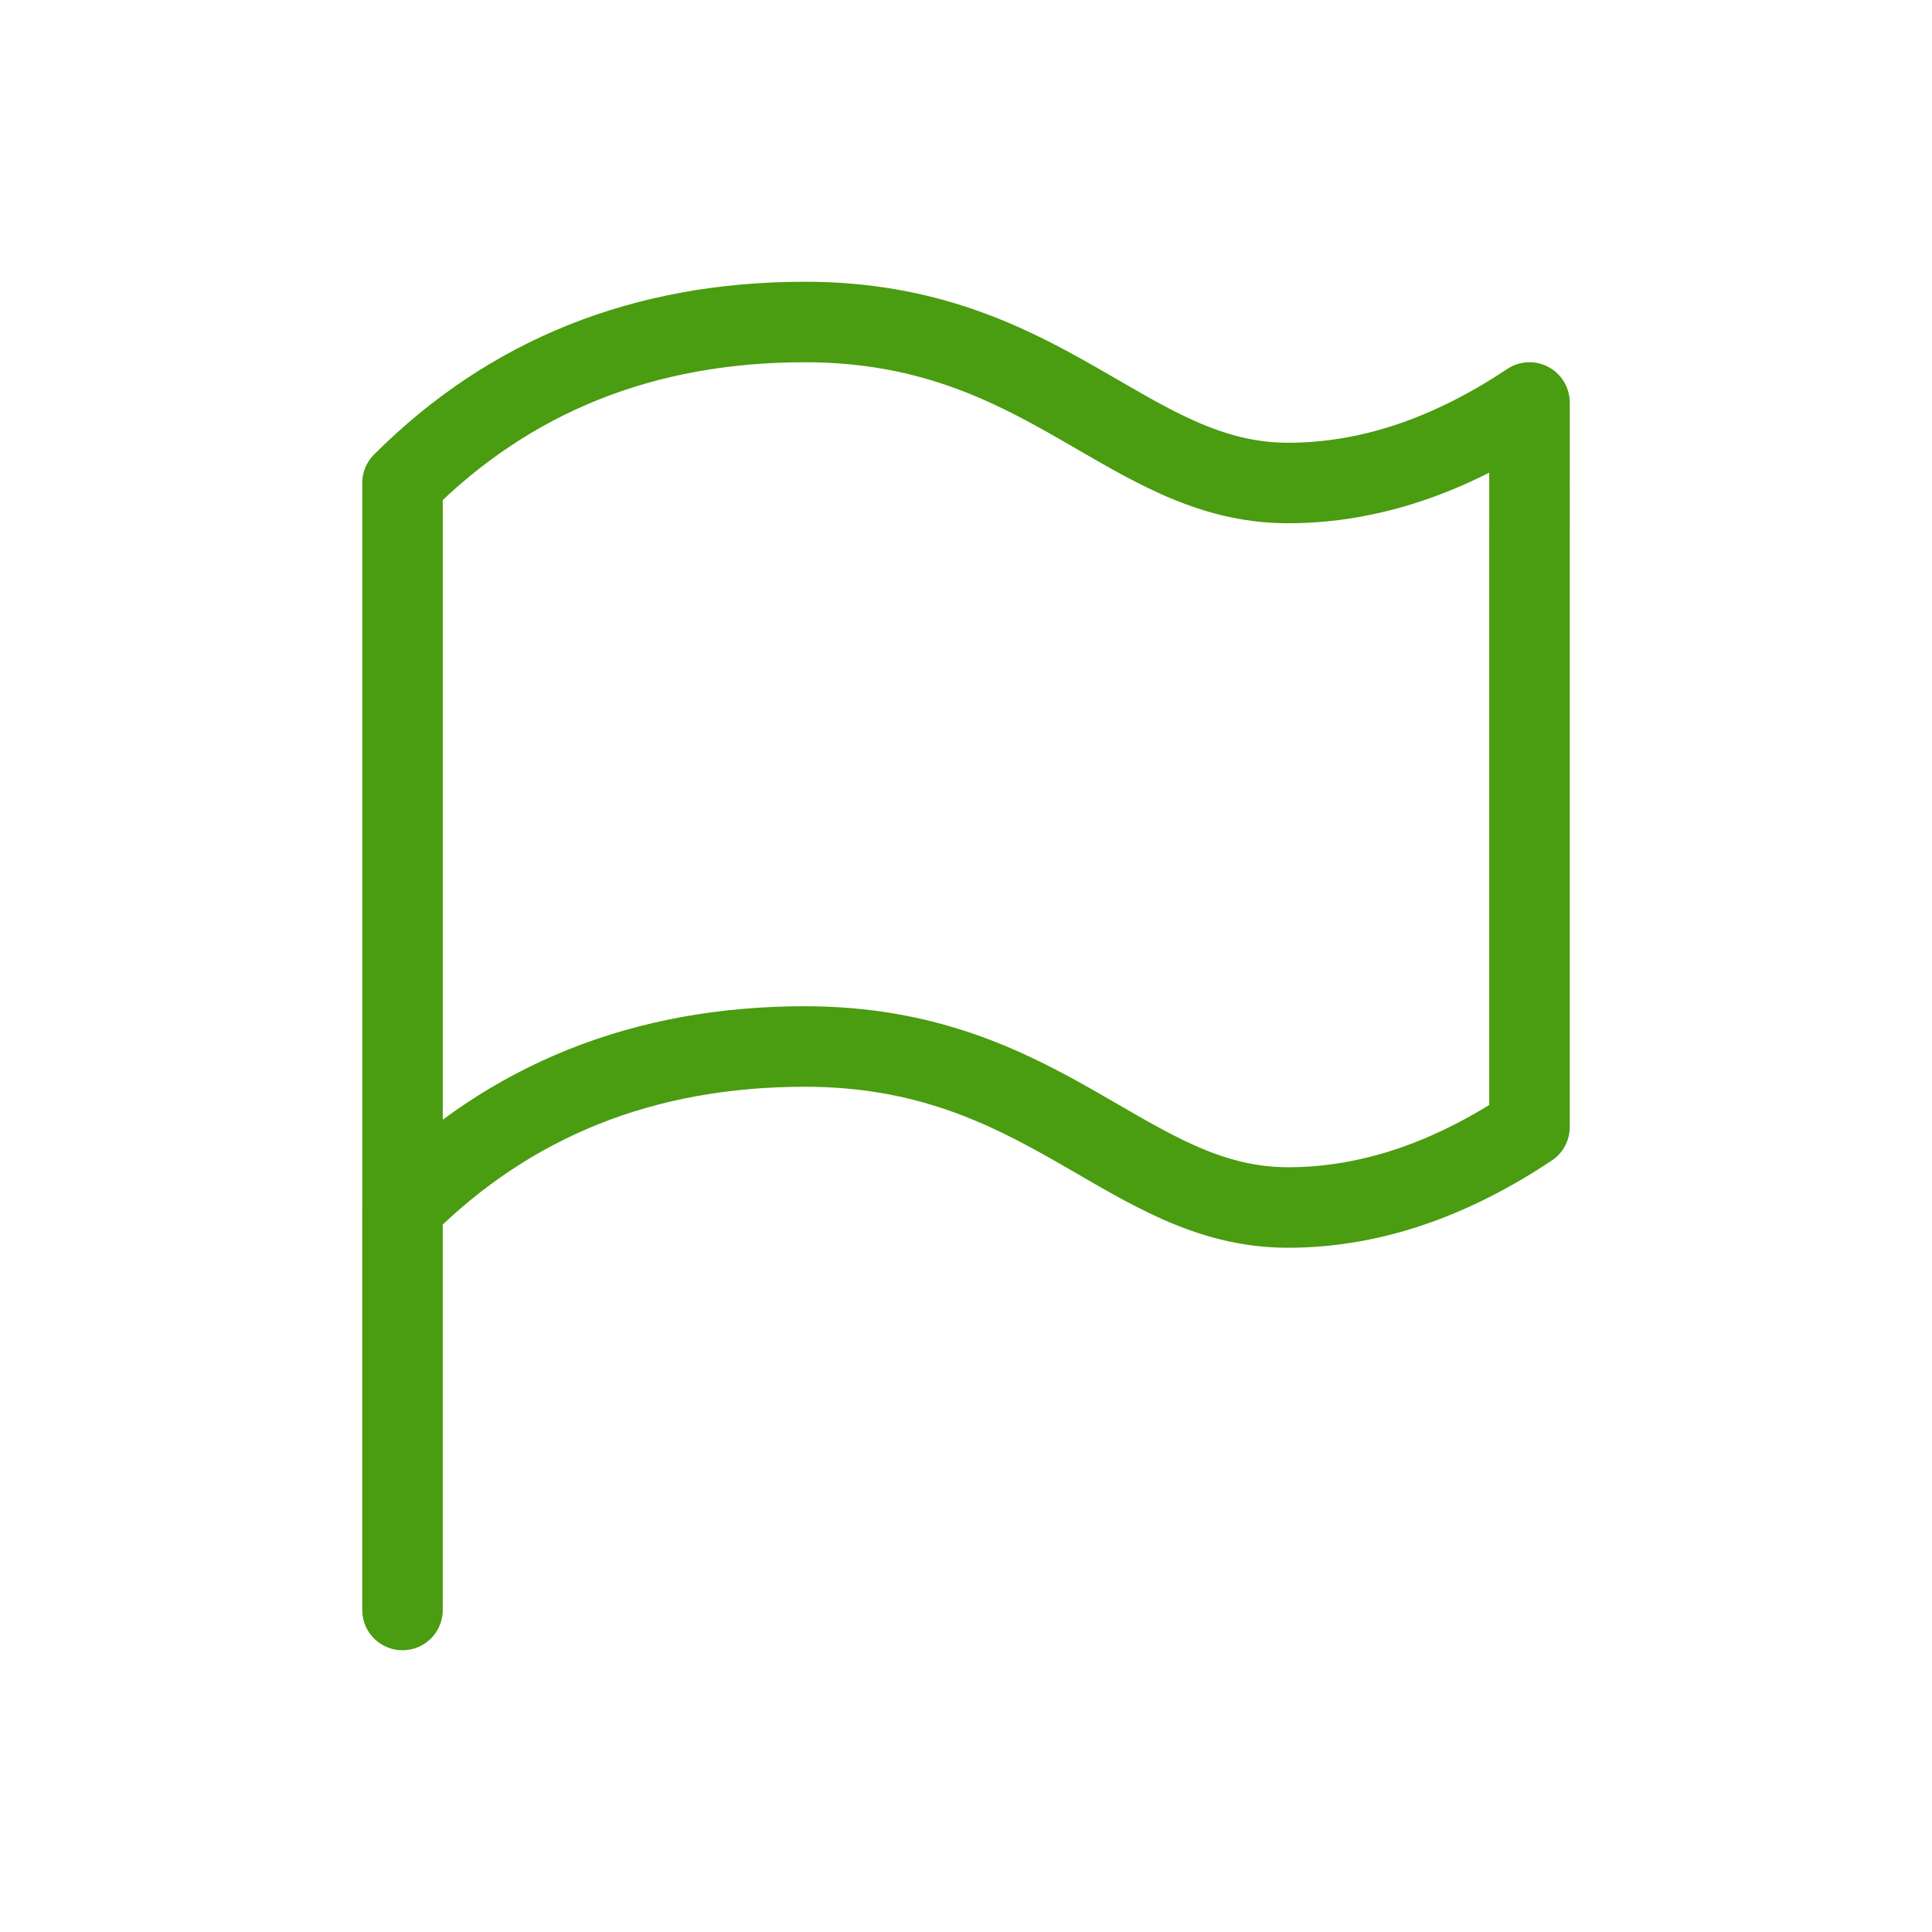
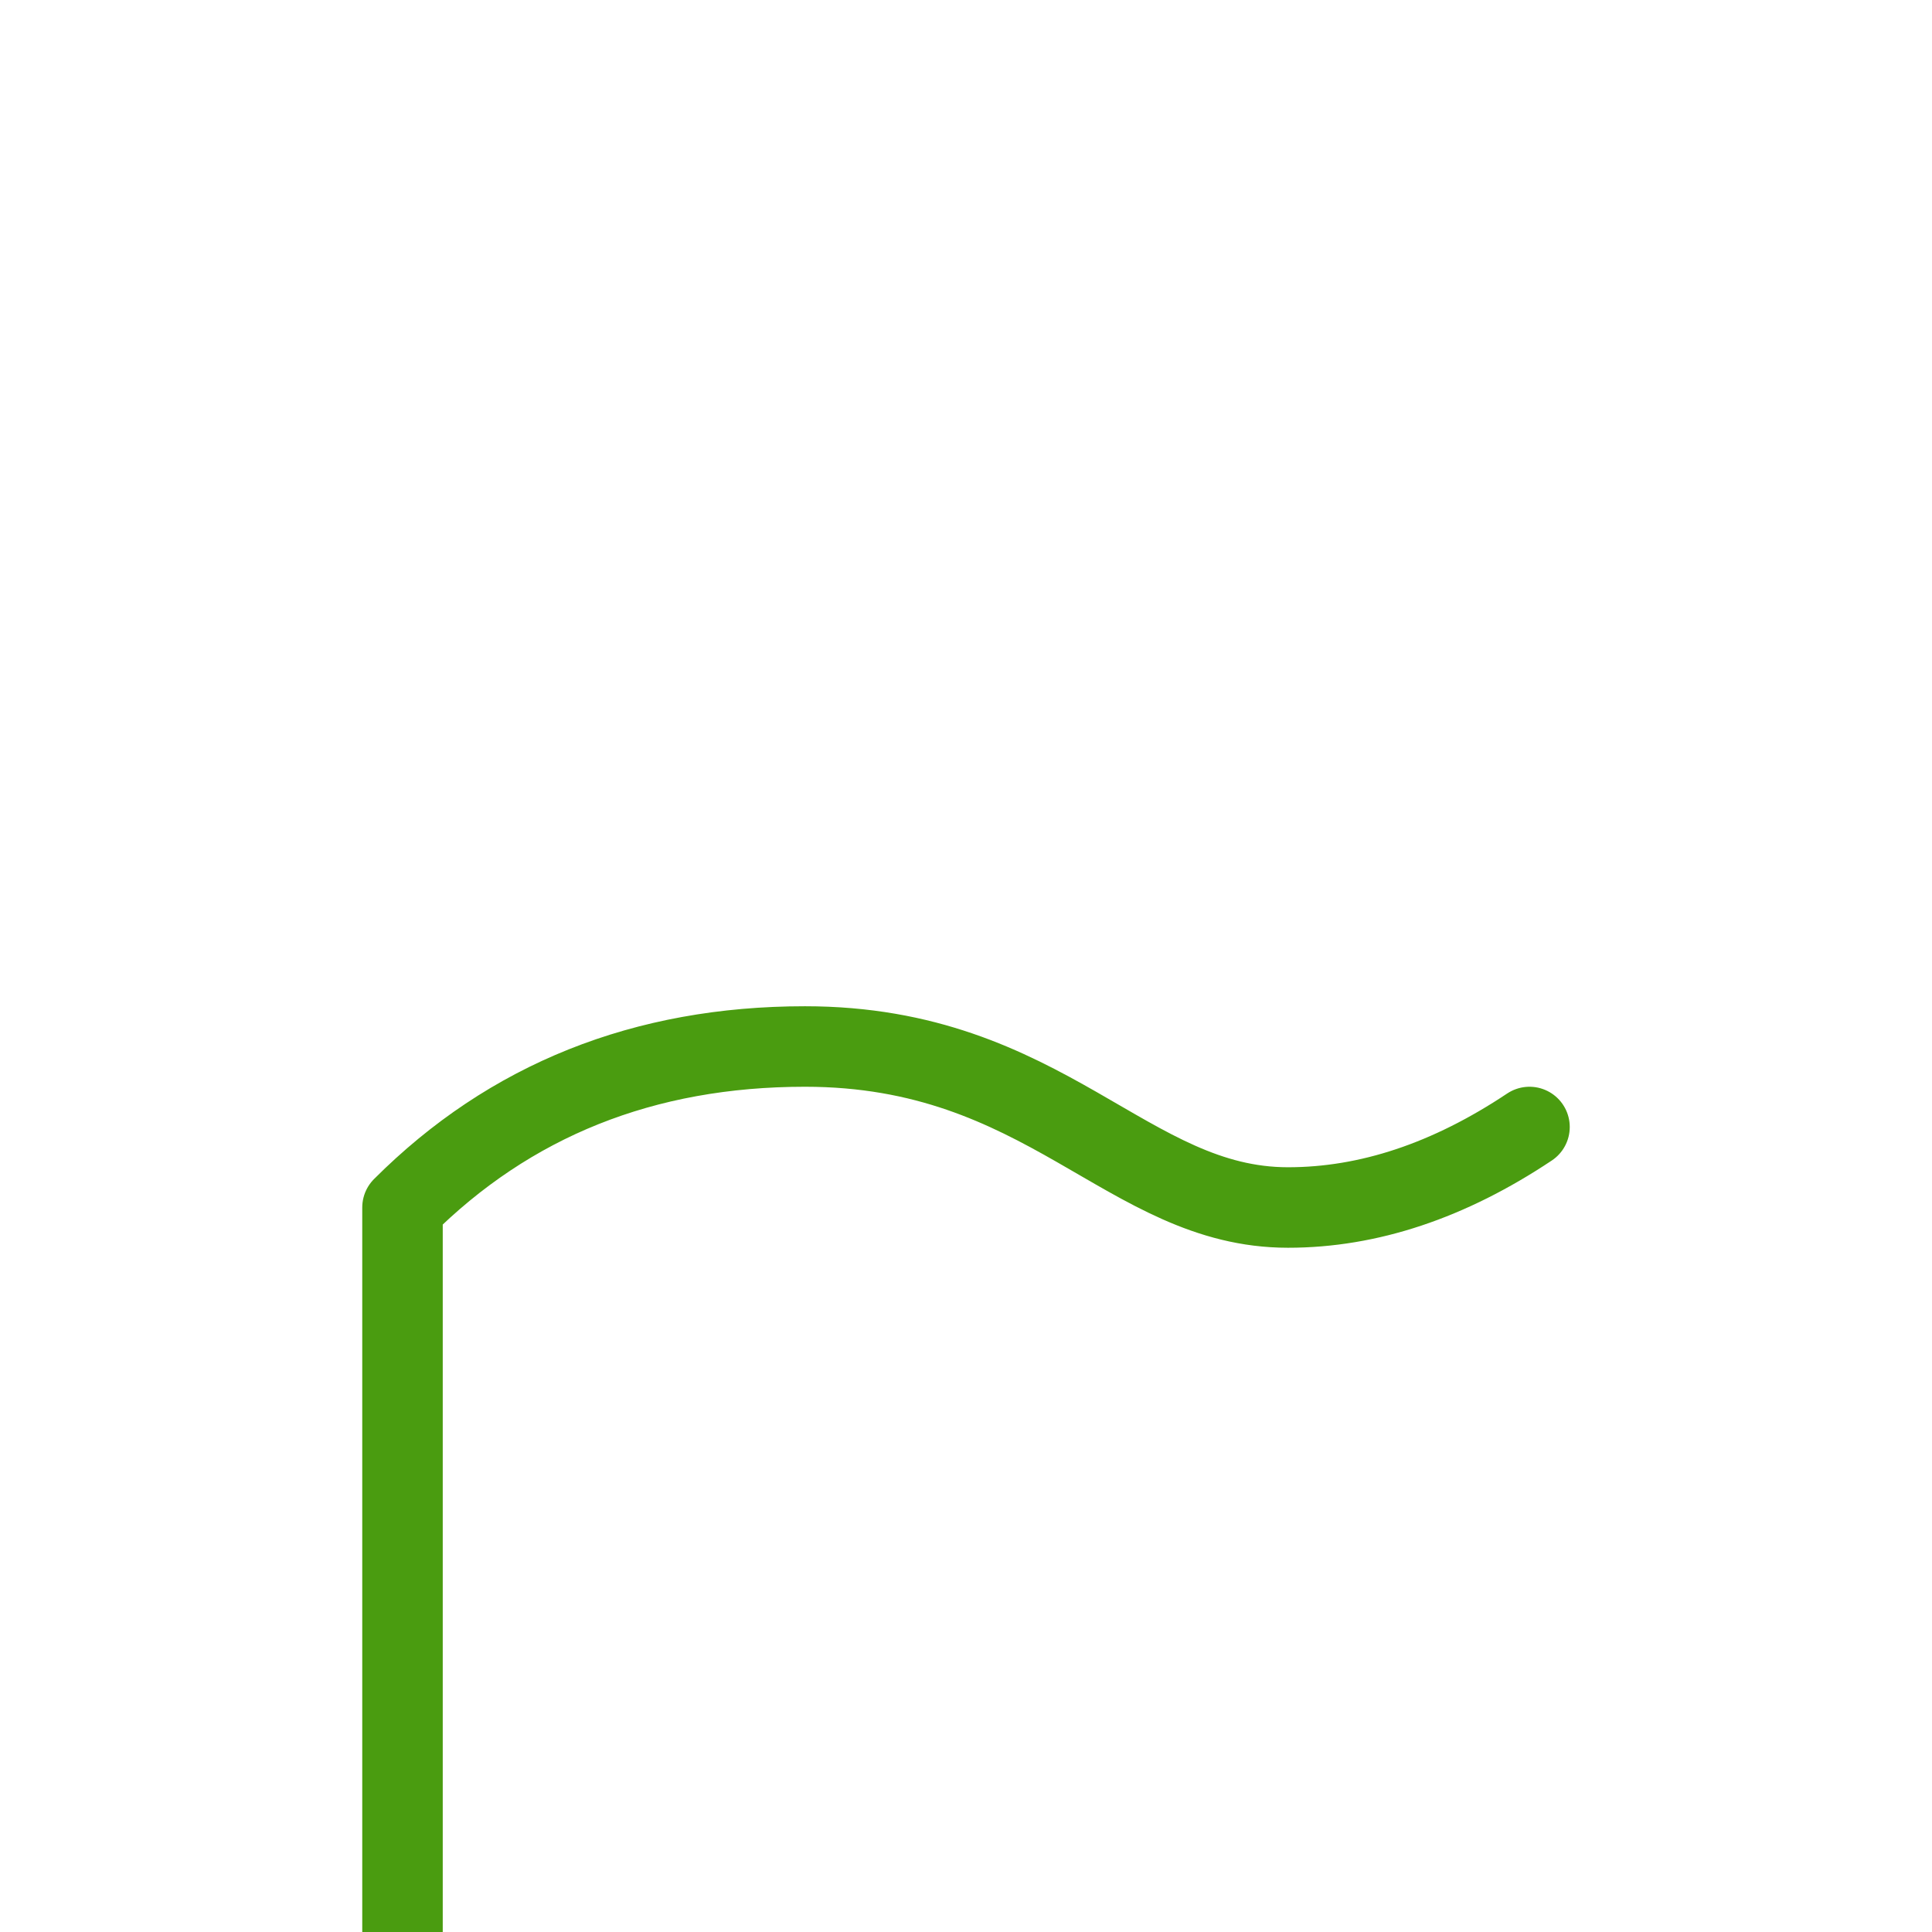
<svg xmlns="http://www.w3.org/2000/svg" role="img" width="72px" height="72px" viewBox="0 0 24 24" aria-labelledby="flagIconTitle" stroke="#4a9c10" stroke-width="1" stroke-linecap="round" stroke-linejoin="round" fill="none" color="#4a9c10">
  <title id="flagIconTitle">Flag</title>
-   <path d="M5 20v-5c1.333-1.333 3-2 5-2 3 0 4 2 6 2 1 0 2-.333 3-1V5c-1 .667-2 1-3 1-2 0-3-2-6-2-2 0-3.667.667-5 2v9" />
+   <path d="M5 20v-5c1.333-1.333 3-2 5-2 3 0 4 2 6 2 1 0 2-.333 3-1c-1 .667-2 1-3 1-2 0-3-2-6-2-2 0-3.667.667-5 2v9" />
</svg>